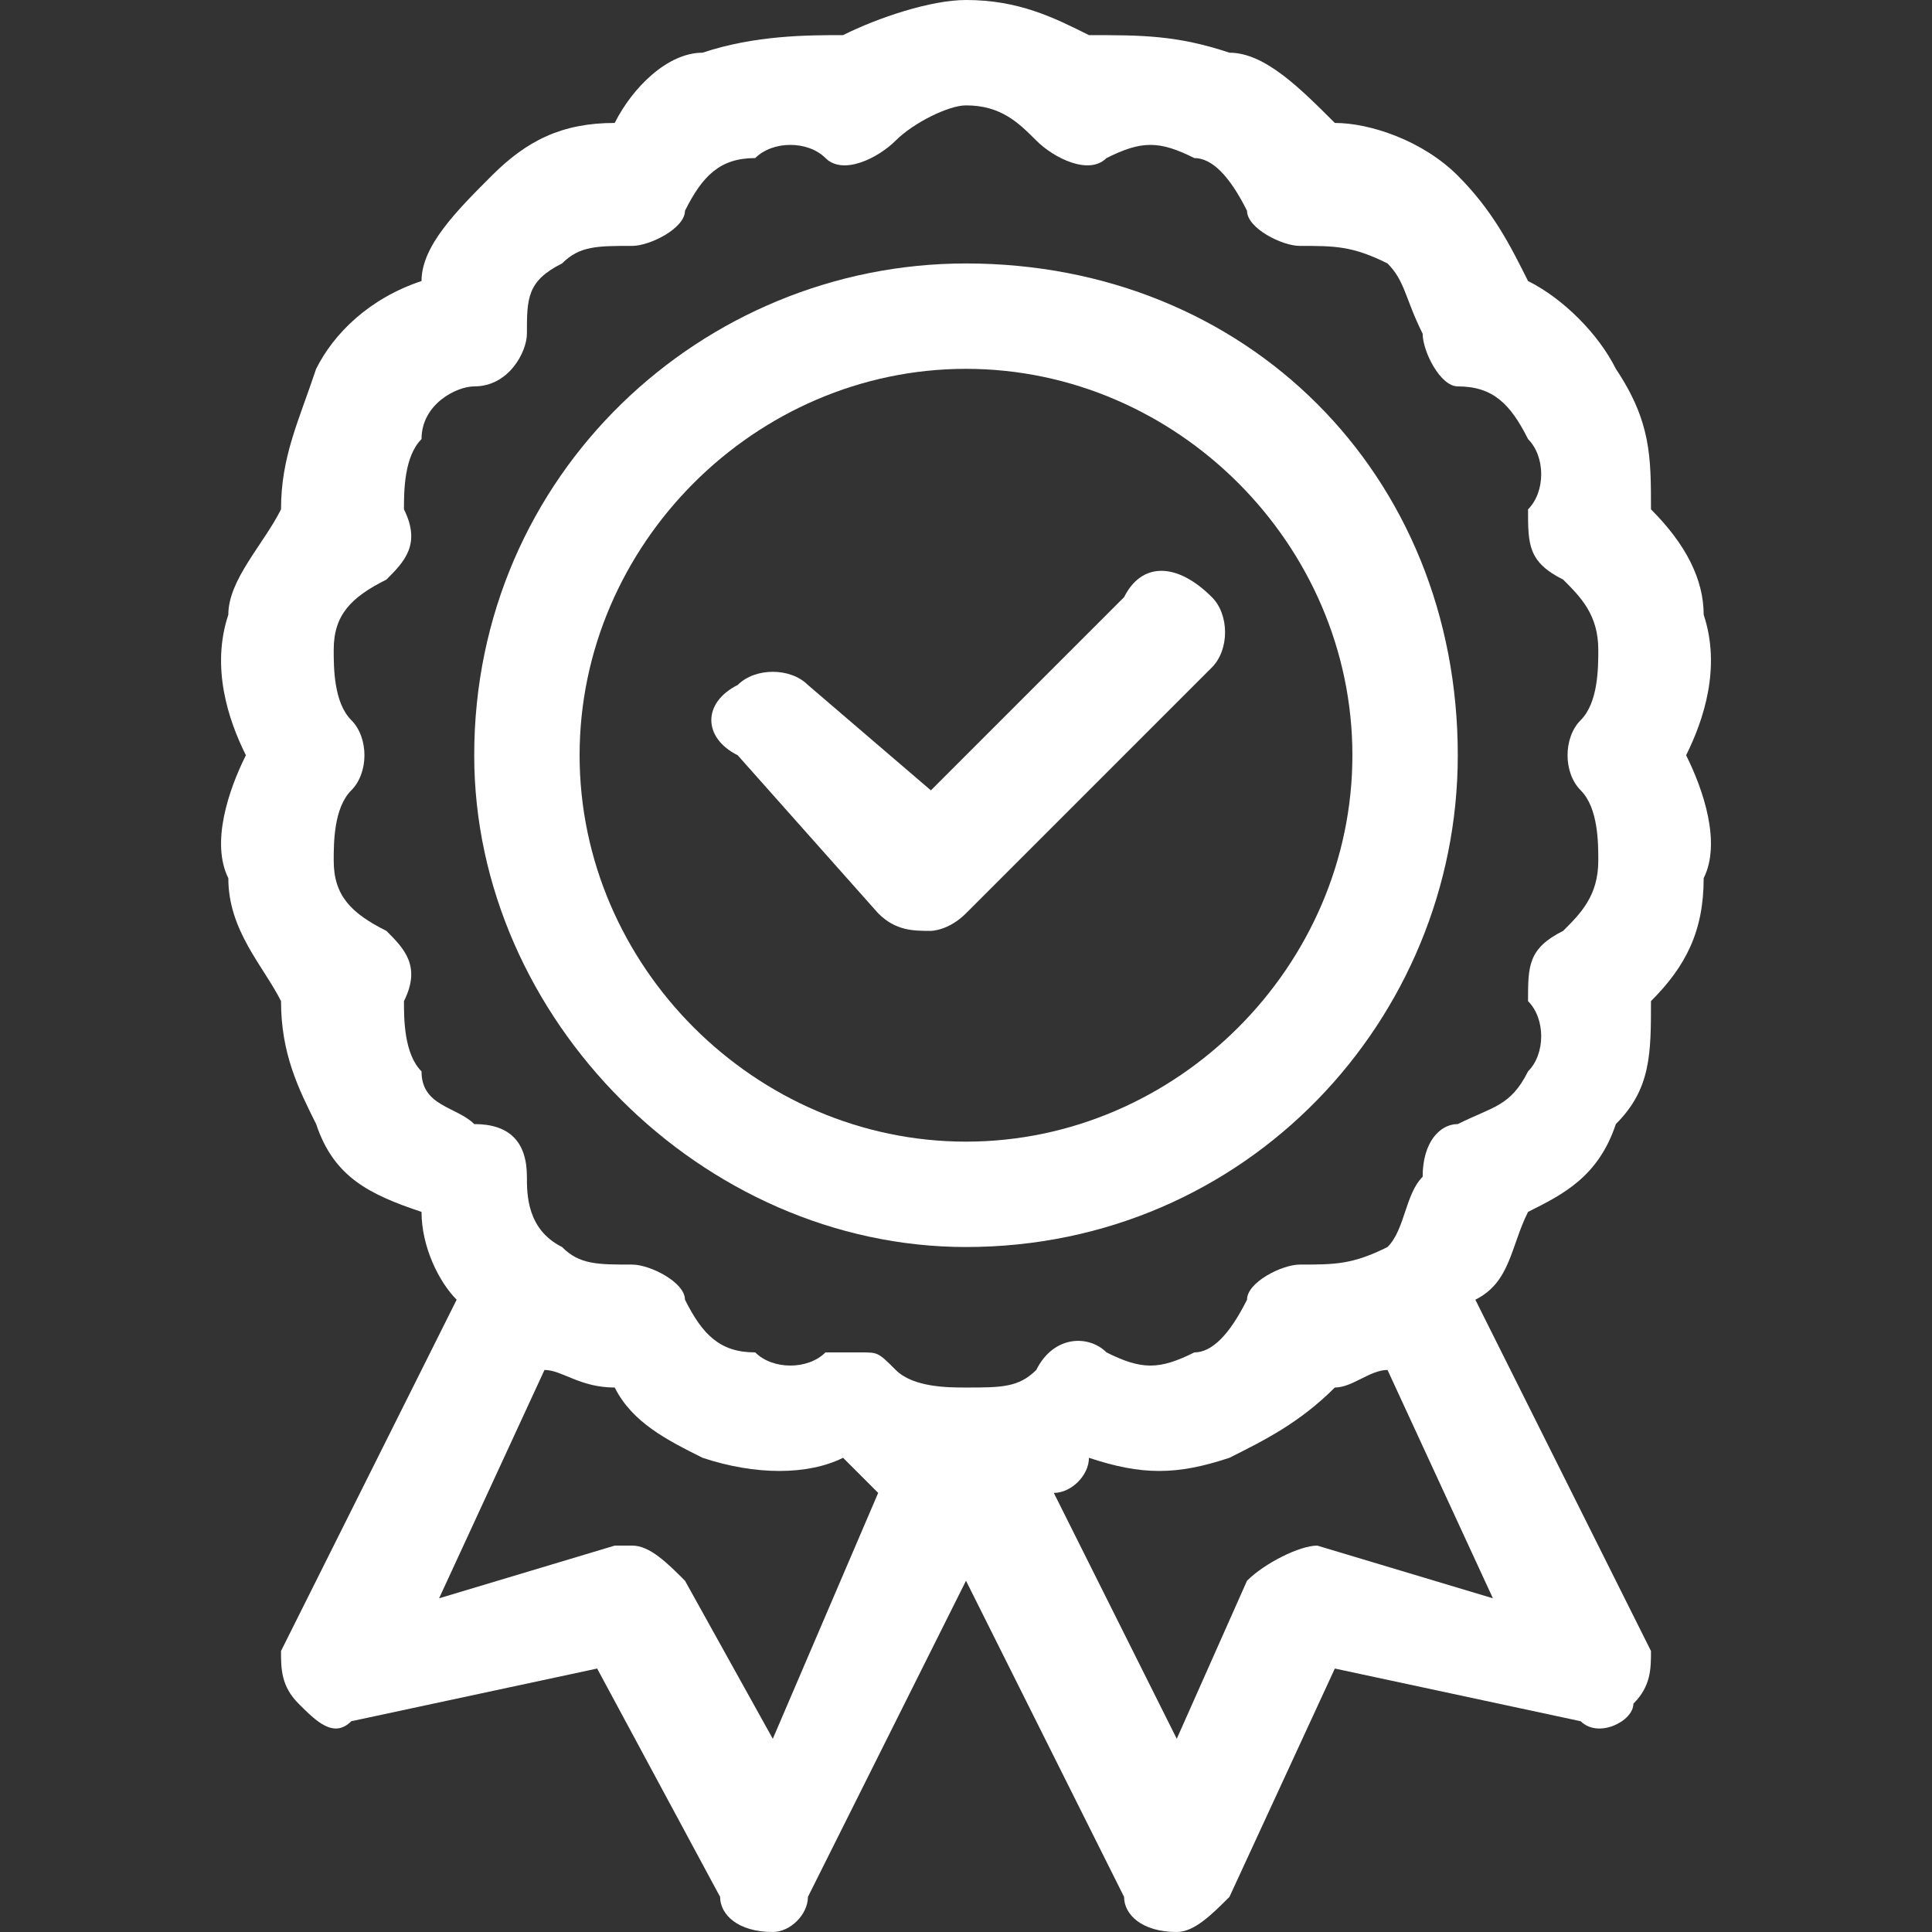
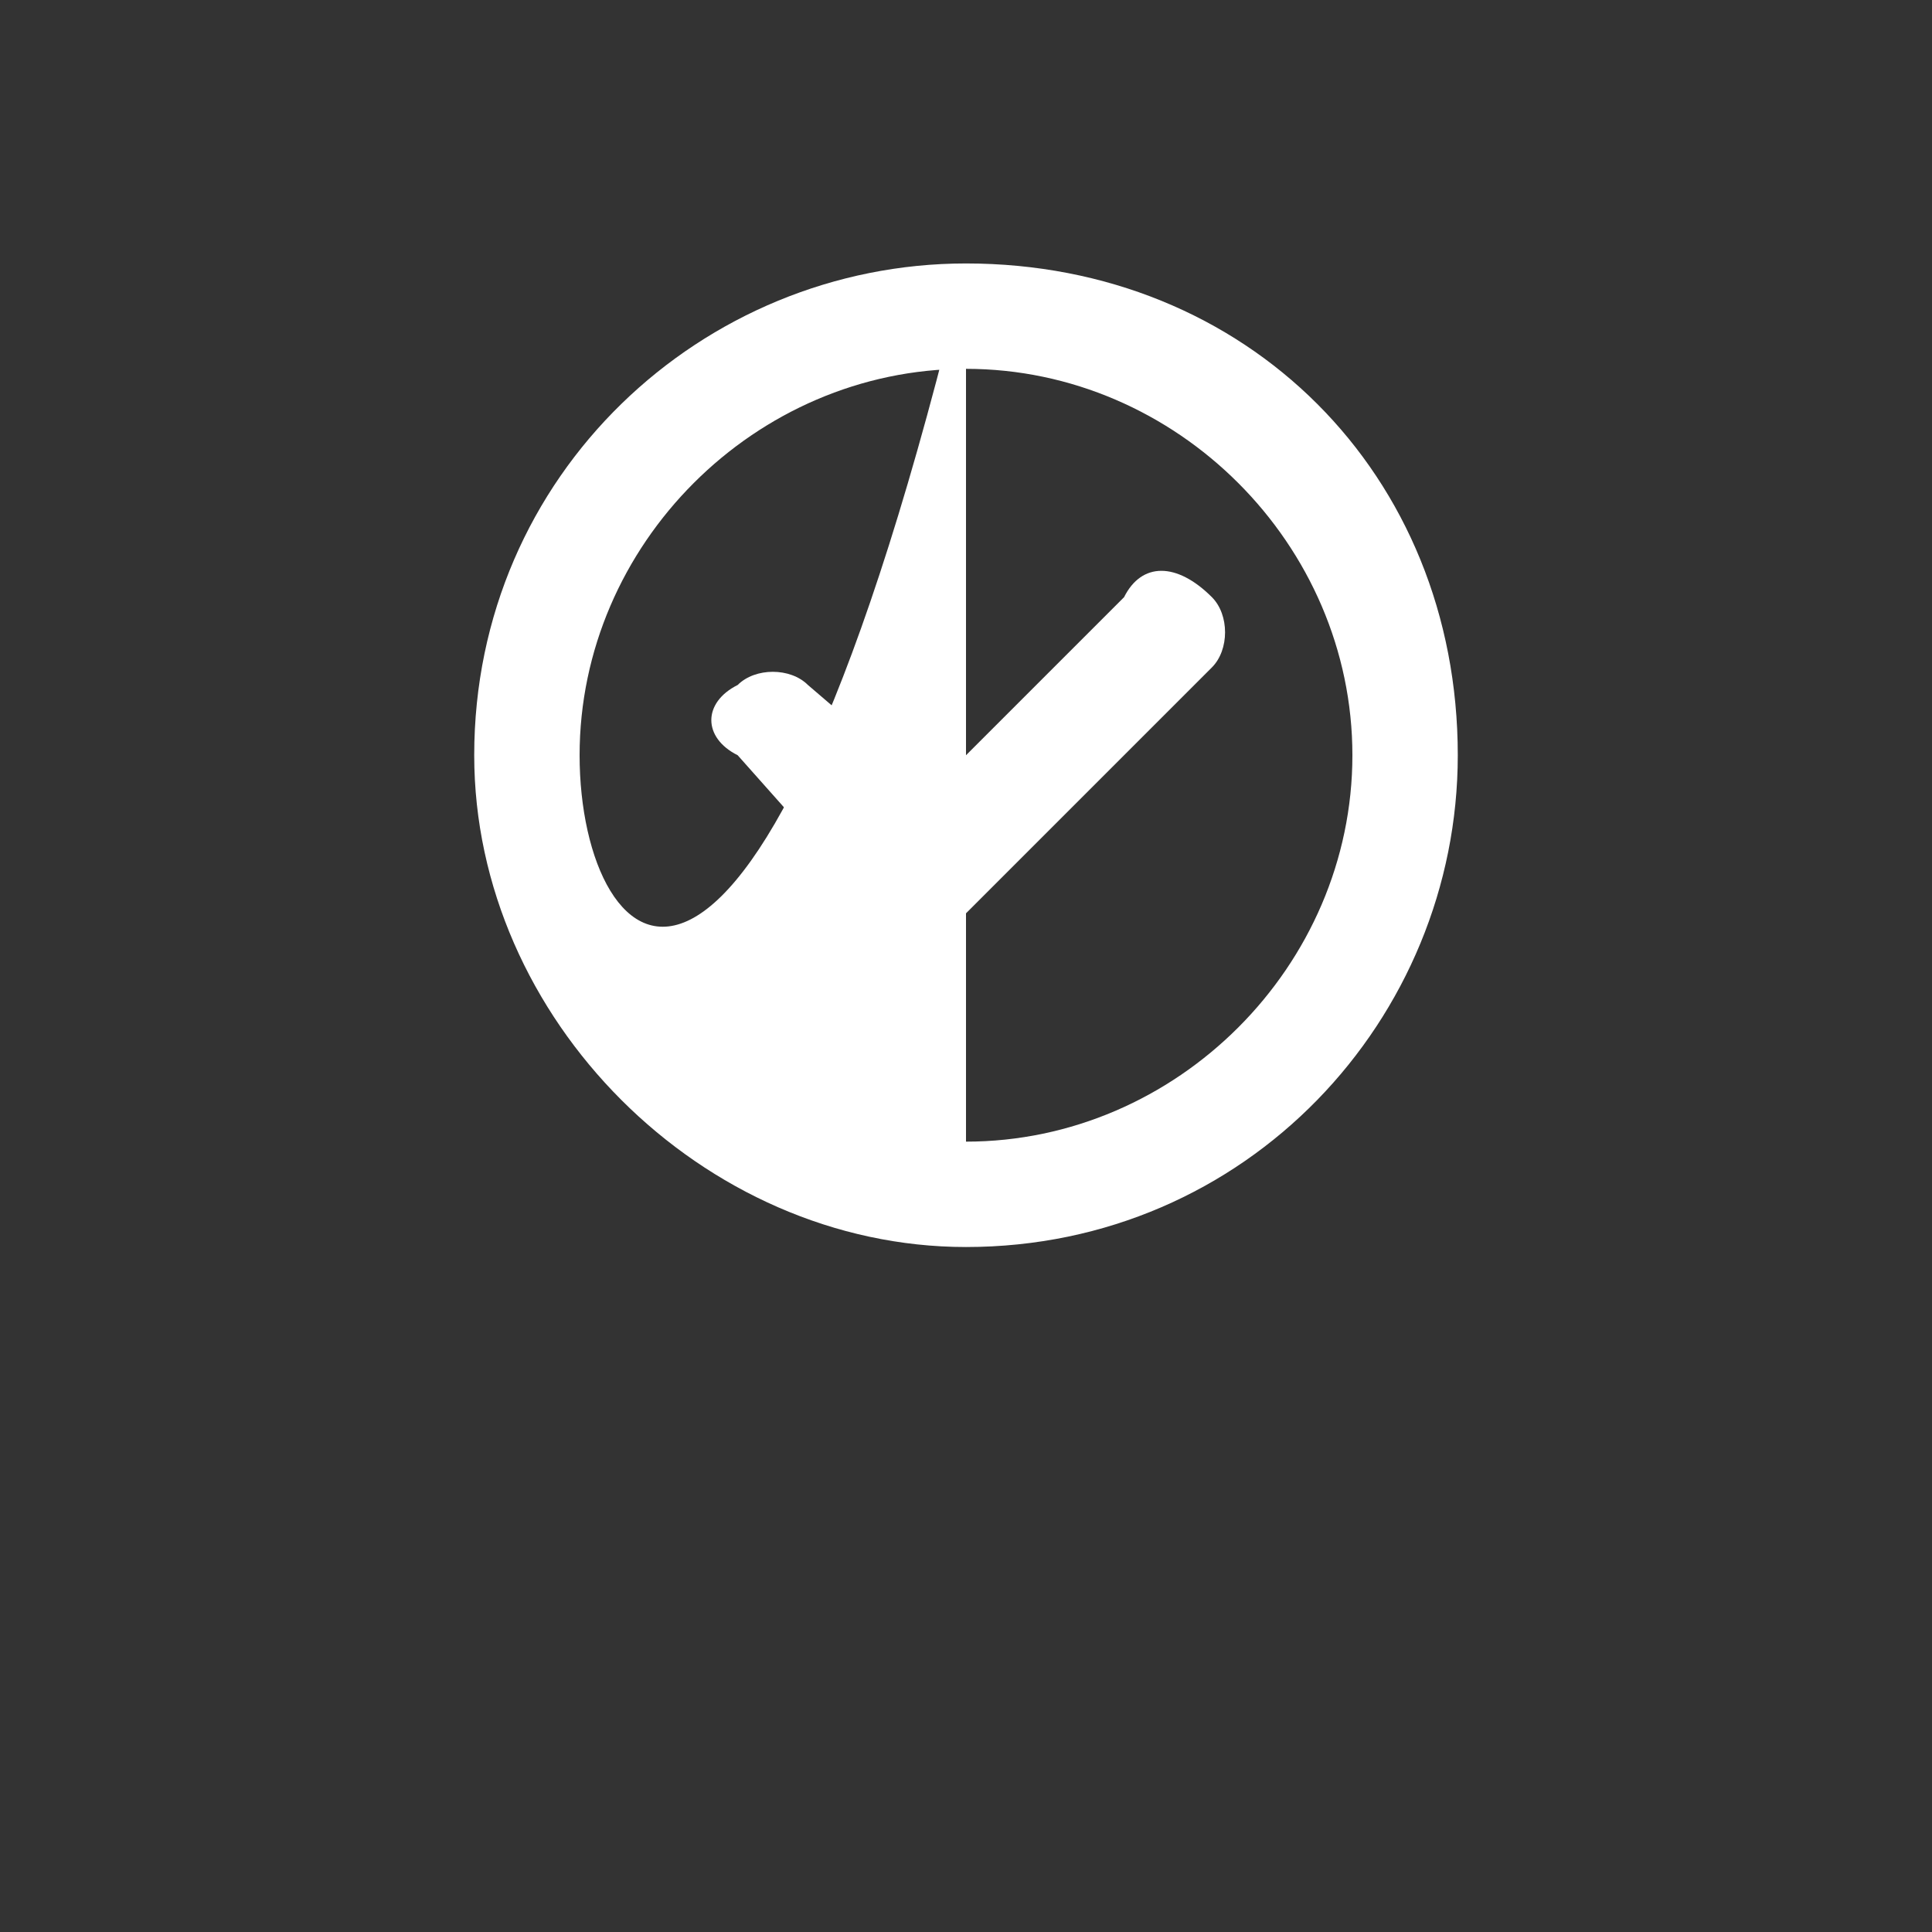
<svg xmlns="http://www.w3.org/2000/svg" width="100" height="100" viewBox="0 0 110 110" fill="none">
  <rect x="0" y="0" width="110" height="110" fill="#333333" stroke="none" />
-   <path d="M97 50C98 48 97 45 96 43 97 41 98 38 97 35 97 33 96 31 94 29 94 26 94 24 92 21 91 19 89 17 87 16 86 14 85 12 83 10 81 8 78 7 76 7 74 5 72 3 70 3 67 2 65 2 62 2 60 1 58 0 55 0 53 0 50 1 48 2 46 2 43 2 40 3 38 3 36 5 35 7 32 7 30 8 28 10 26 12 24 14 24 16 21 17 19 19 18 21 17 24 16 26 16 29 15 31 13 33 13 35 12 38 13 41 14 43 13 45 12 48 13 50 13 53 15 55 16 57 16 60 17 62 18 64 19 67 21 68 24 69 24 71 25 73 26 74L16 94C16 95 16 96 17 97 18 98 19 99 20 98L34 95 41 108C41 109 42 110 44 110H44C45 110 46 109 46 108L55 90 64 108C64 109 65 110 67 110H67C68 110 69 109 70 108L76 95 90 98C91 99 93 98 93 97 94 96 94 95 94 94L84 74C86 73 86 71 87 69 89 68 91 67 92 64 94 62 94 60 94 57 96 55 97 53 97 50V50ZM90 45C91 46 91 48 91 49 91 51 90 52 89 53 87 54 87 55 87 57 88 58 88 60 87 61 86 63 85 63 83 64 82 64 81 65 81 67 80 68 80 70 79 71 77 72 76 72 74 72 73 72 71 73 71 74 70 76 69 77 68 77 66 78 65 78 63 77 62 76 60 76 59 78 58 79 57 79 55 79 54 79 52 79 51 78 50 77 50 77 49 77 48 77 48 77 47 77 46 78 44 78 43 77 41 77 40 76 39 74 39 73 37 72 36 72 34 72 33 72 32 71 30 70 30 68 30 67 30 65 29 64 27 64 26 63 24 63 24 61 23 60 23 58 23 57 24 55 23 54 22 53 20 52 19 51 19 49 19 48 19 46 20 45 21 44 21 42 20 41 19 40 19 38 19 37 19 35 20 34 22 33 23 32 24 31 23 29 23 28 23 26 24 25 24 23 26 22 27 22 29 22 30 20 30 19 30 17 30 16 32 15 33 14 34 14 36 14 37 14 39 13 39 12 40 10 41 9 43 9 44 8 46 8 47 9 48 10 50 9 51 8 52 7 54 6 55 6 57 6 58 7 59 8 60 9 62 10 63 9 65 8 66 8 68 9 69 9 70 10 71 12 71 13 73 14 74 14 76 14 77 14 79 15 80 16 80 17 81 19 81 20 82 22 83 22 85 22 86 23 87 25 88 26 88 28 87 29 87 31 87 32 89 33 90 34 91 35 91 37 91 38 91 40 90 41 89 42 89 44 90 45ZM75 88C74 88 72 89 71 90L67 99 60 85C61 85 62 84 62 83 65 84 67 84 70 83 72 82 74 81 76 79 77 79 78 78 79 78L85 91 75 88ZM39 90C38 89 37 88 36 88 36 88 36 88 35 88L25 91 31 78C32 78 33 79 35 79 36 81 38 82 40 83 43 84 46 84 48 83 49 84 50 85 50 85L44 99 39 90Z" fill="white" />
-   <path d="M55 15C40 15 27 27 27 43 27 58 40 71 55 71 71 71 83 58 83 43 83 27 71 15 55 15V15ZM55 65C43 65 33 55 33 43 33 31 43 21 55 21 67 21 77 31 77 43 77 55 67 65 55 65V65Z" fill="white" />
+   <path d="M55 15C40 15 27 27 27 43 27 58 40 71 55 71 71 71 83 58 83 43 83 27 71 15 55 15V15ZC43 65 33 55 33 43 33 31 43 21 55 21 67 21 77 31 77 43 77 55 67 65 55 65V65Z" fill="white" />
  <path d="M50 52C51 53 52 53 53 53 53 53 54 53 55 52L69 38C70 37 70 35 69 34 67 32 65 32 64 34L53 45 46 39C45 38 43 38 42 39 40 40 40 42 42 43L50 52Z" fill="white" />
</svg>